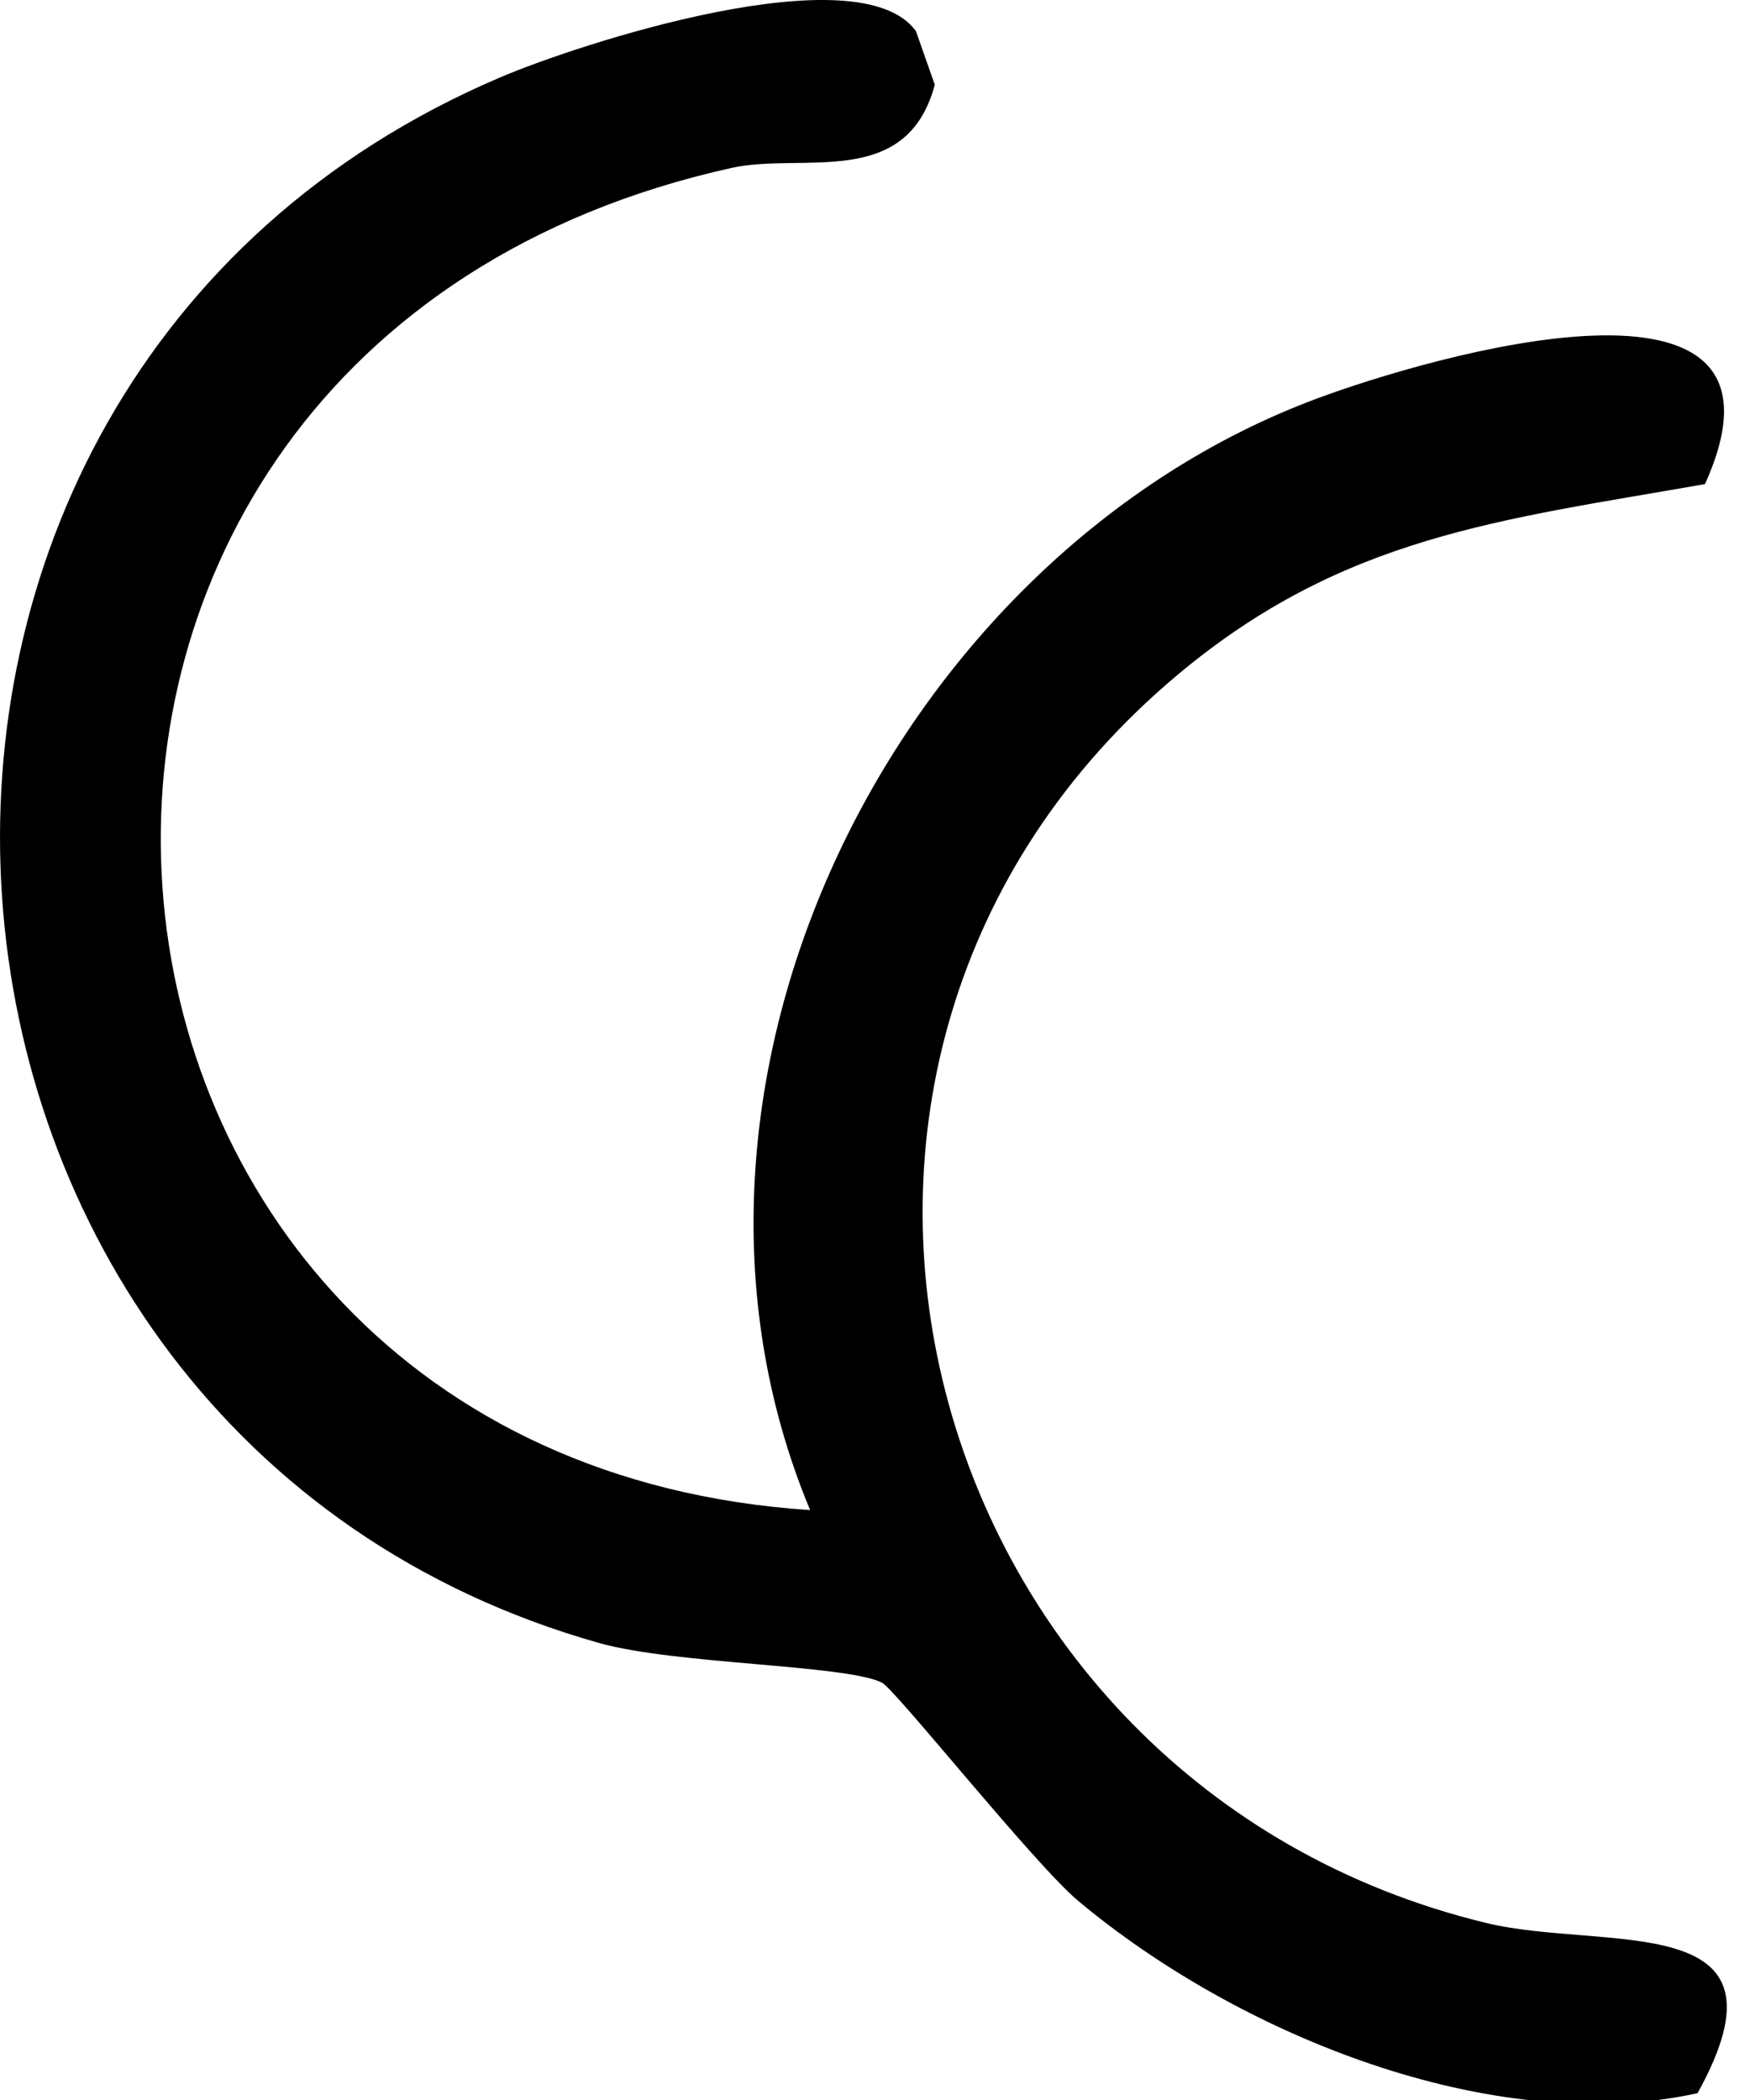
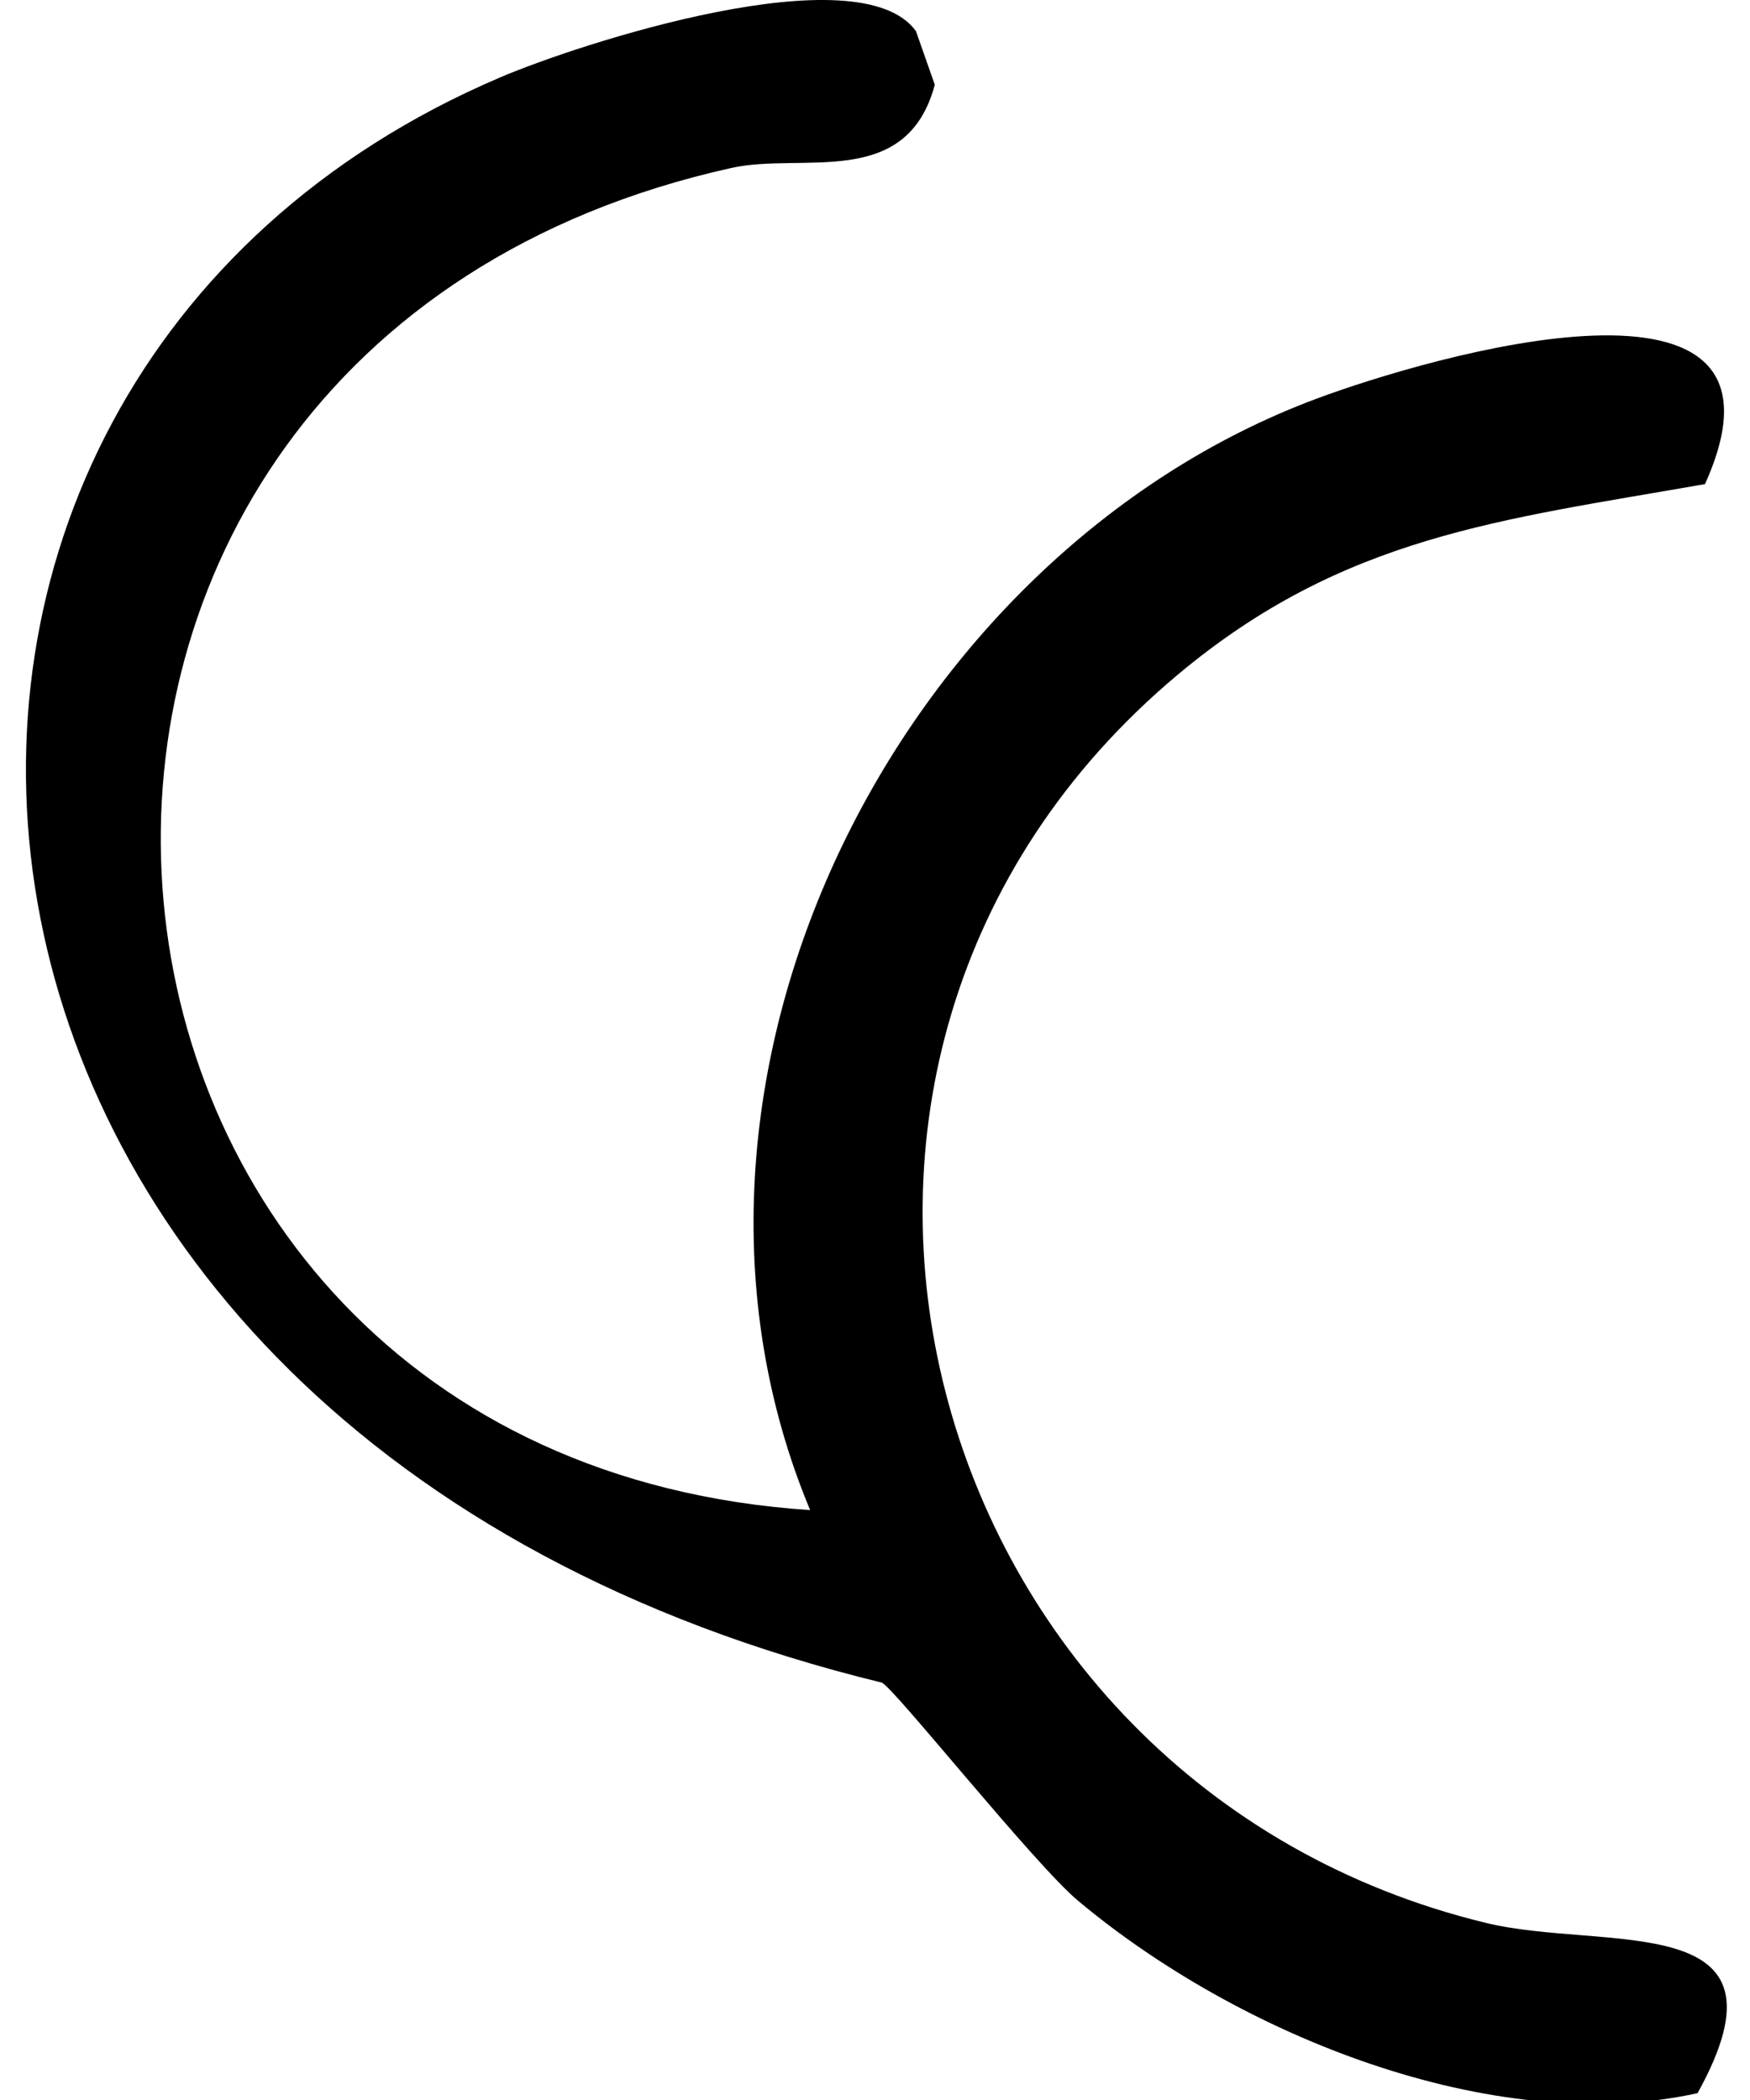
<svg xmlns="http://www.w3.org/2000/svg" width="30" height="36" viewBox="0 0 30 36" fill="none">
-   <path d="M13.888 25.887C10.821 18.543 15.383 9.513 22.571 6.834C24.5 6.115 31.085 4.183 29.228 8.299C25.715 8.916 23.028 9.187 20.184 11.571C12.308 18.177 15.691 30.596 25.477 32.965C27.522 33.46 30.877 32.678 29.101 35.883C25.581 36.657 21.218 34.874 18.485 32.588C17.735 31.963 15.345 28.955 15.118 28.845C14.491 28.535 11.582 28.535 10.267 28.165C-2.413 24.579 -3.77 6.602 8.564 1.331C9.94 0.742 14.73 -0.813 15.702 0.534L16.025 1.453C15.541 3.26 13.753 2.608 12.539 2.879C-1.483 5.99 0.1 24.984 13.888 25.887Z" fill="black" />
+   <path d="M13.888 25.887C10.821 18.543 15.383 9.513 22.571 6.834C24.5 6.115 31.085 4.183 29.228 8.299C25.715 8.916 23.028 9.187 20.184 11.571C12.308 18.177 15.691 30.596 25.477 32.965C27.522 33.46 30.877 32.678 29.101 35.883C25.581 36.657 21.218 34.874 18.485 32.588C17.735 31.963 15.345 28.955 15.118 28.845C-2.413 24.579 -3.77 6.602 8.564 1.331C9.94 0.742 14.73 -0.813 15.702 0.534L16.025 1.453C15.541 3.26 13.753 2.608 12.539 2.879C-1.483 5.99 0.1 24.984 13.888 25.887Z" fill="black" />
</svg>